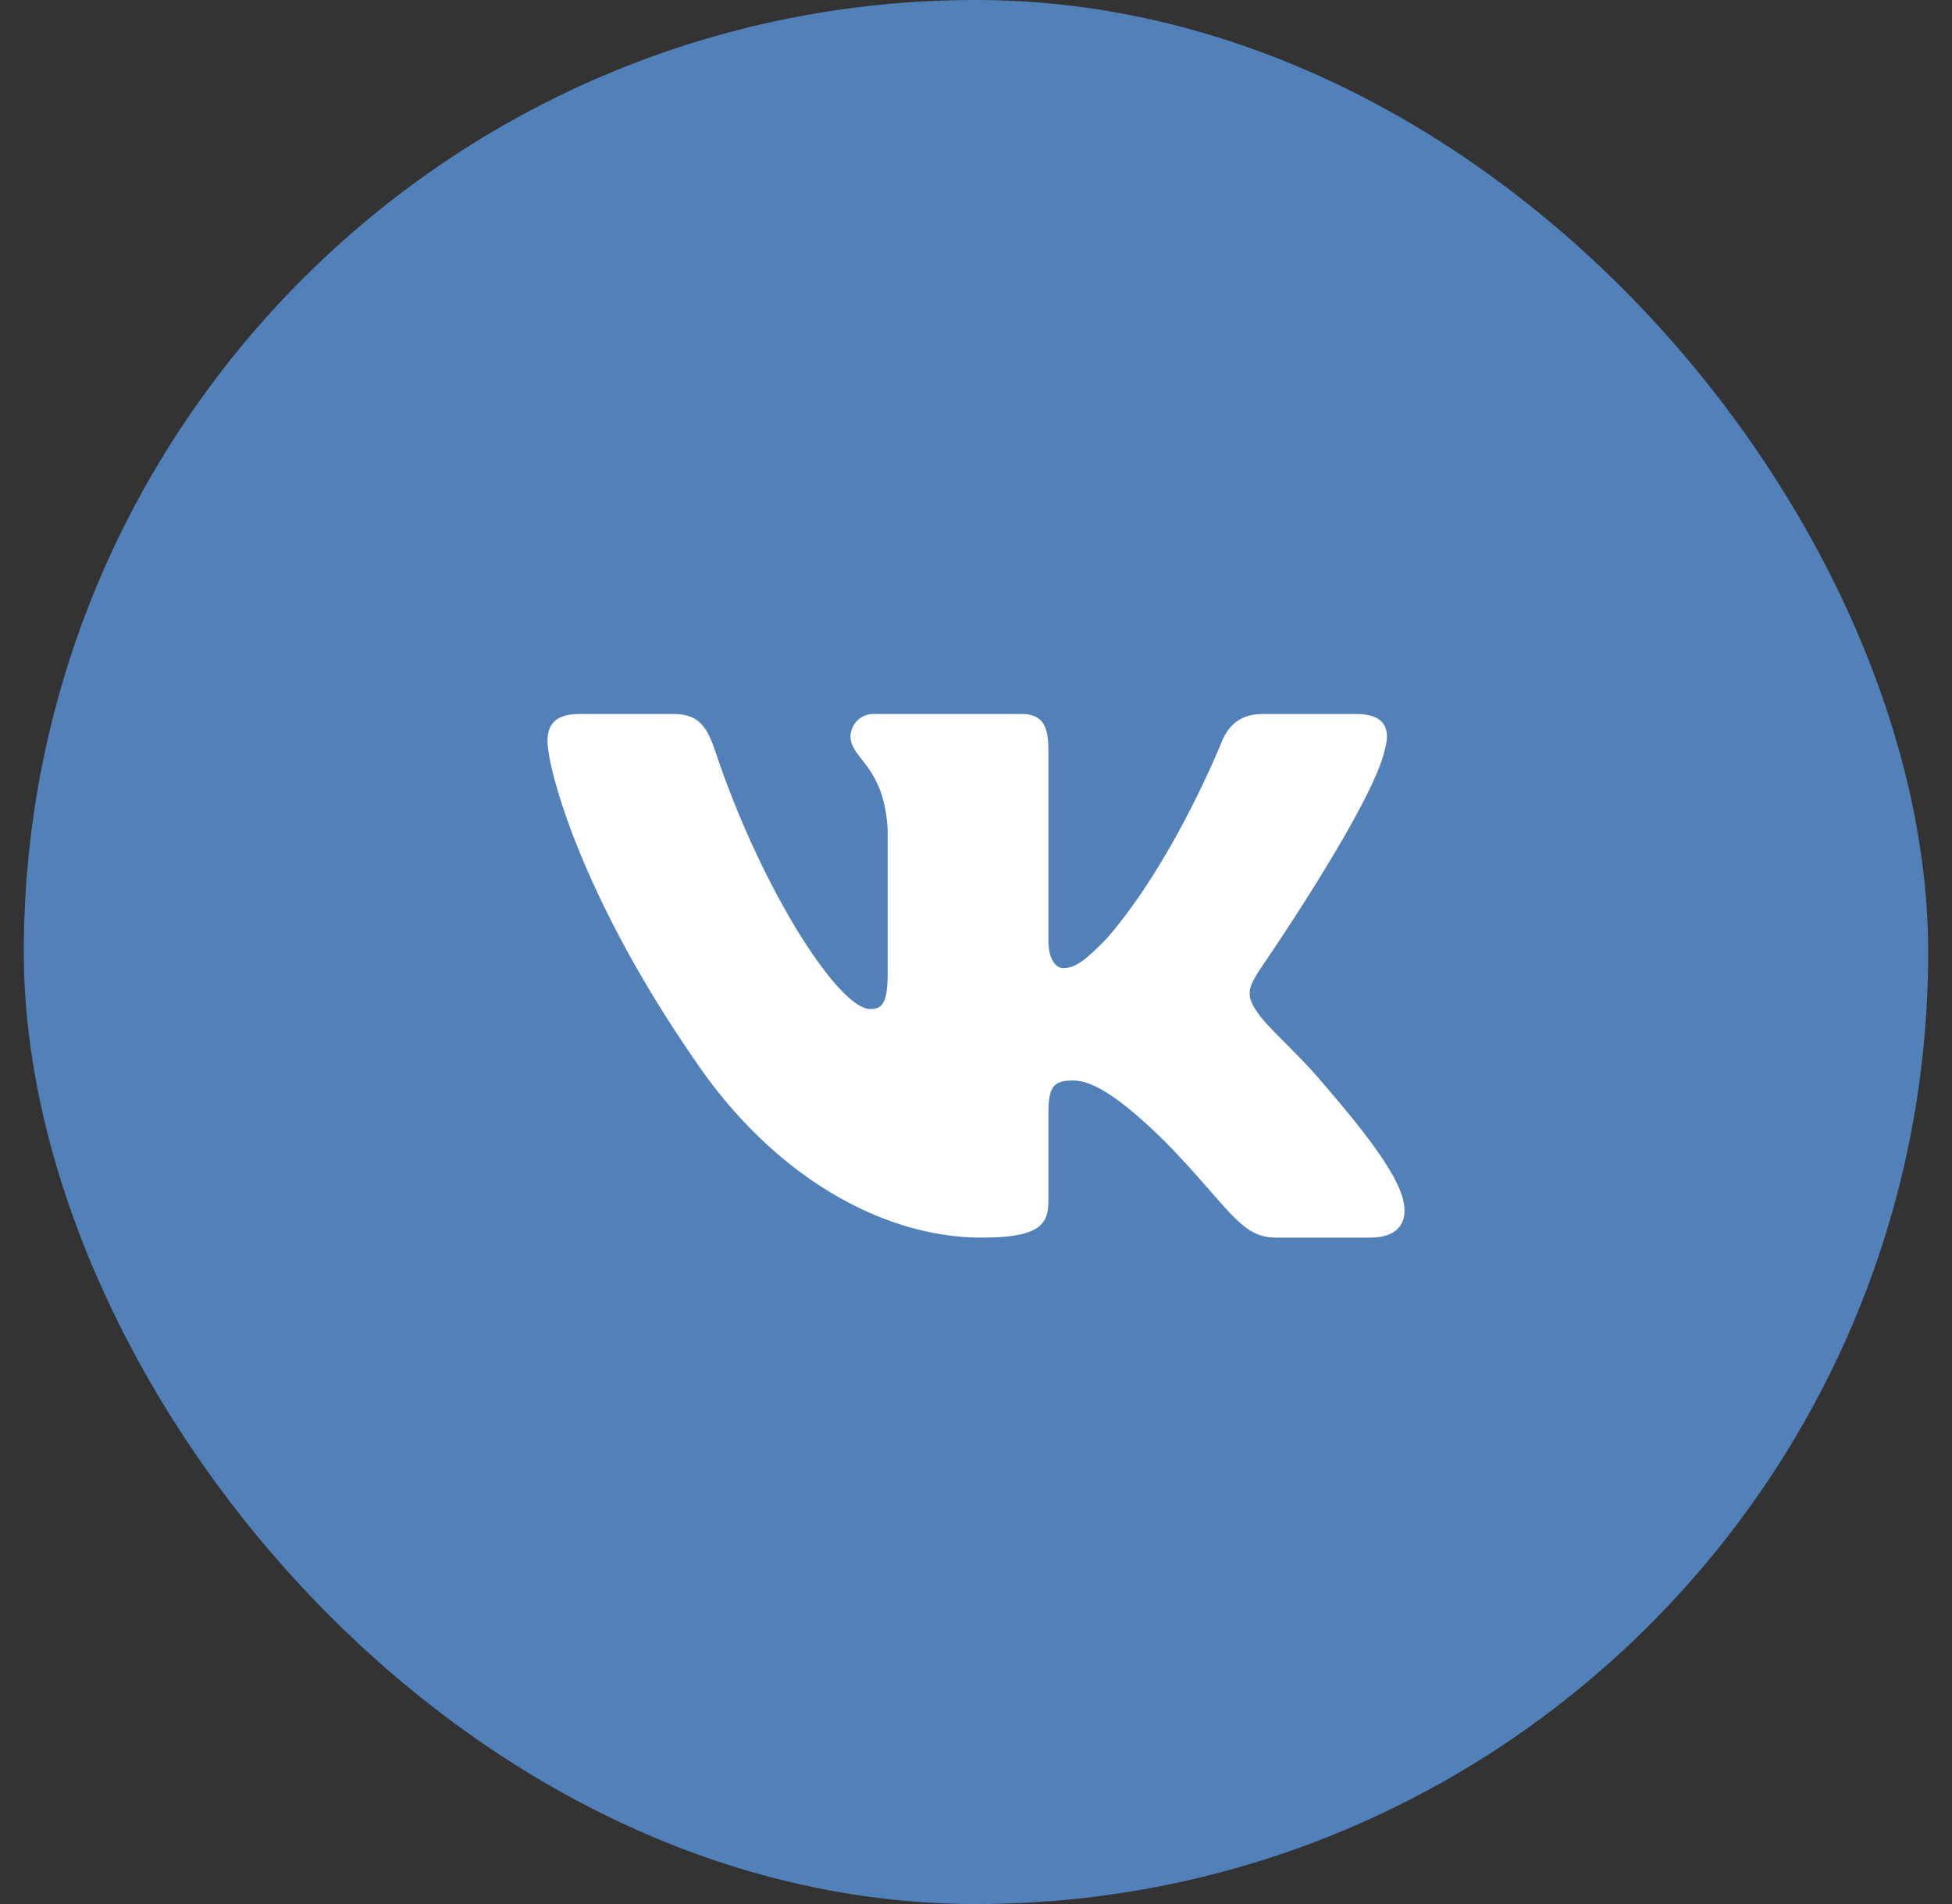
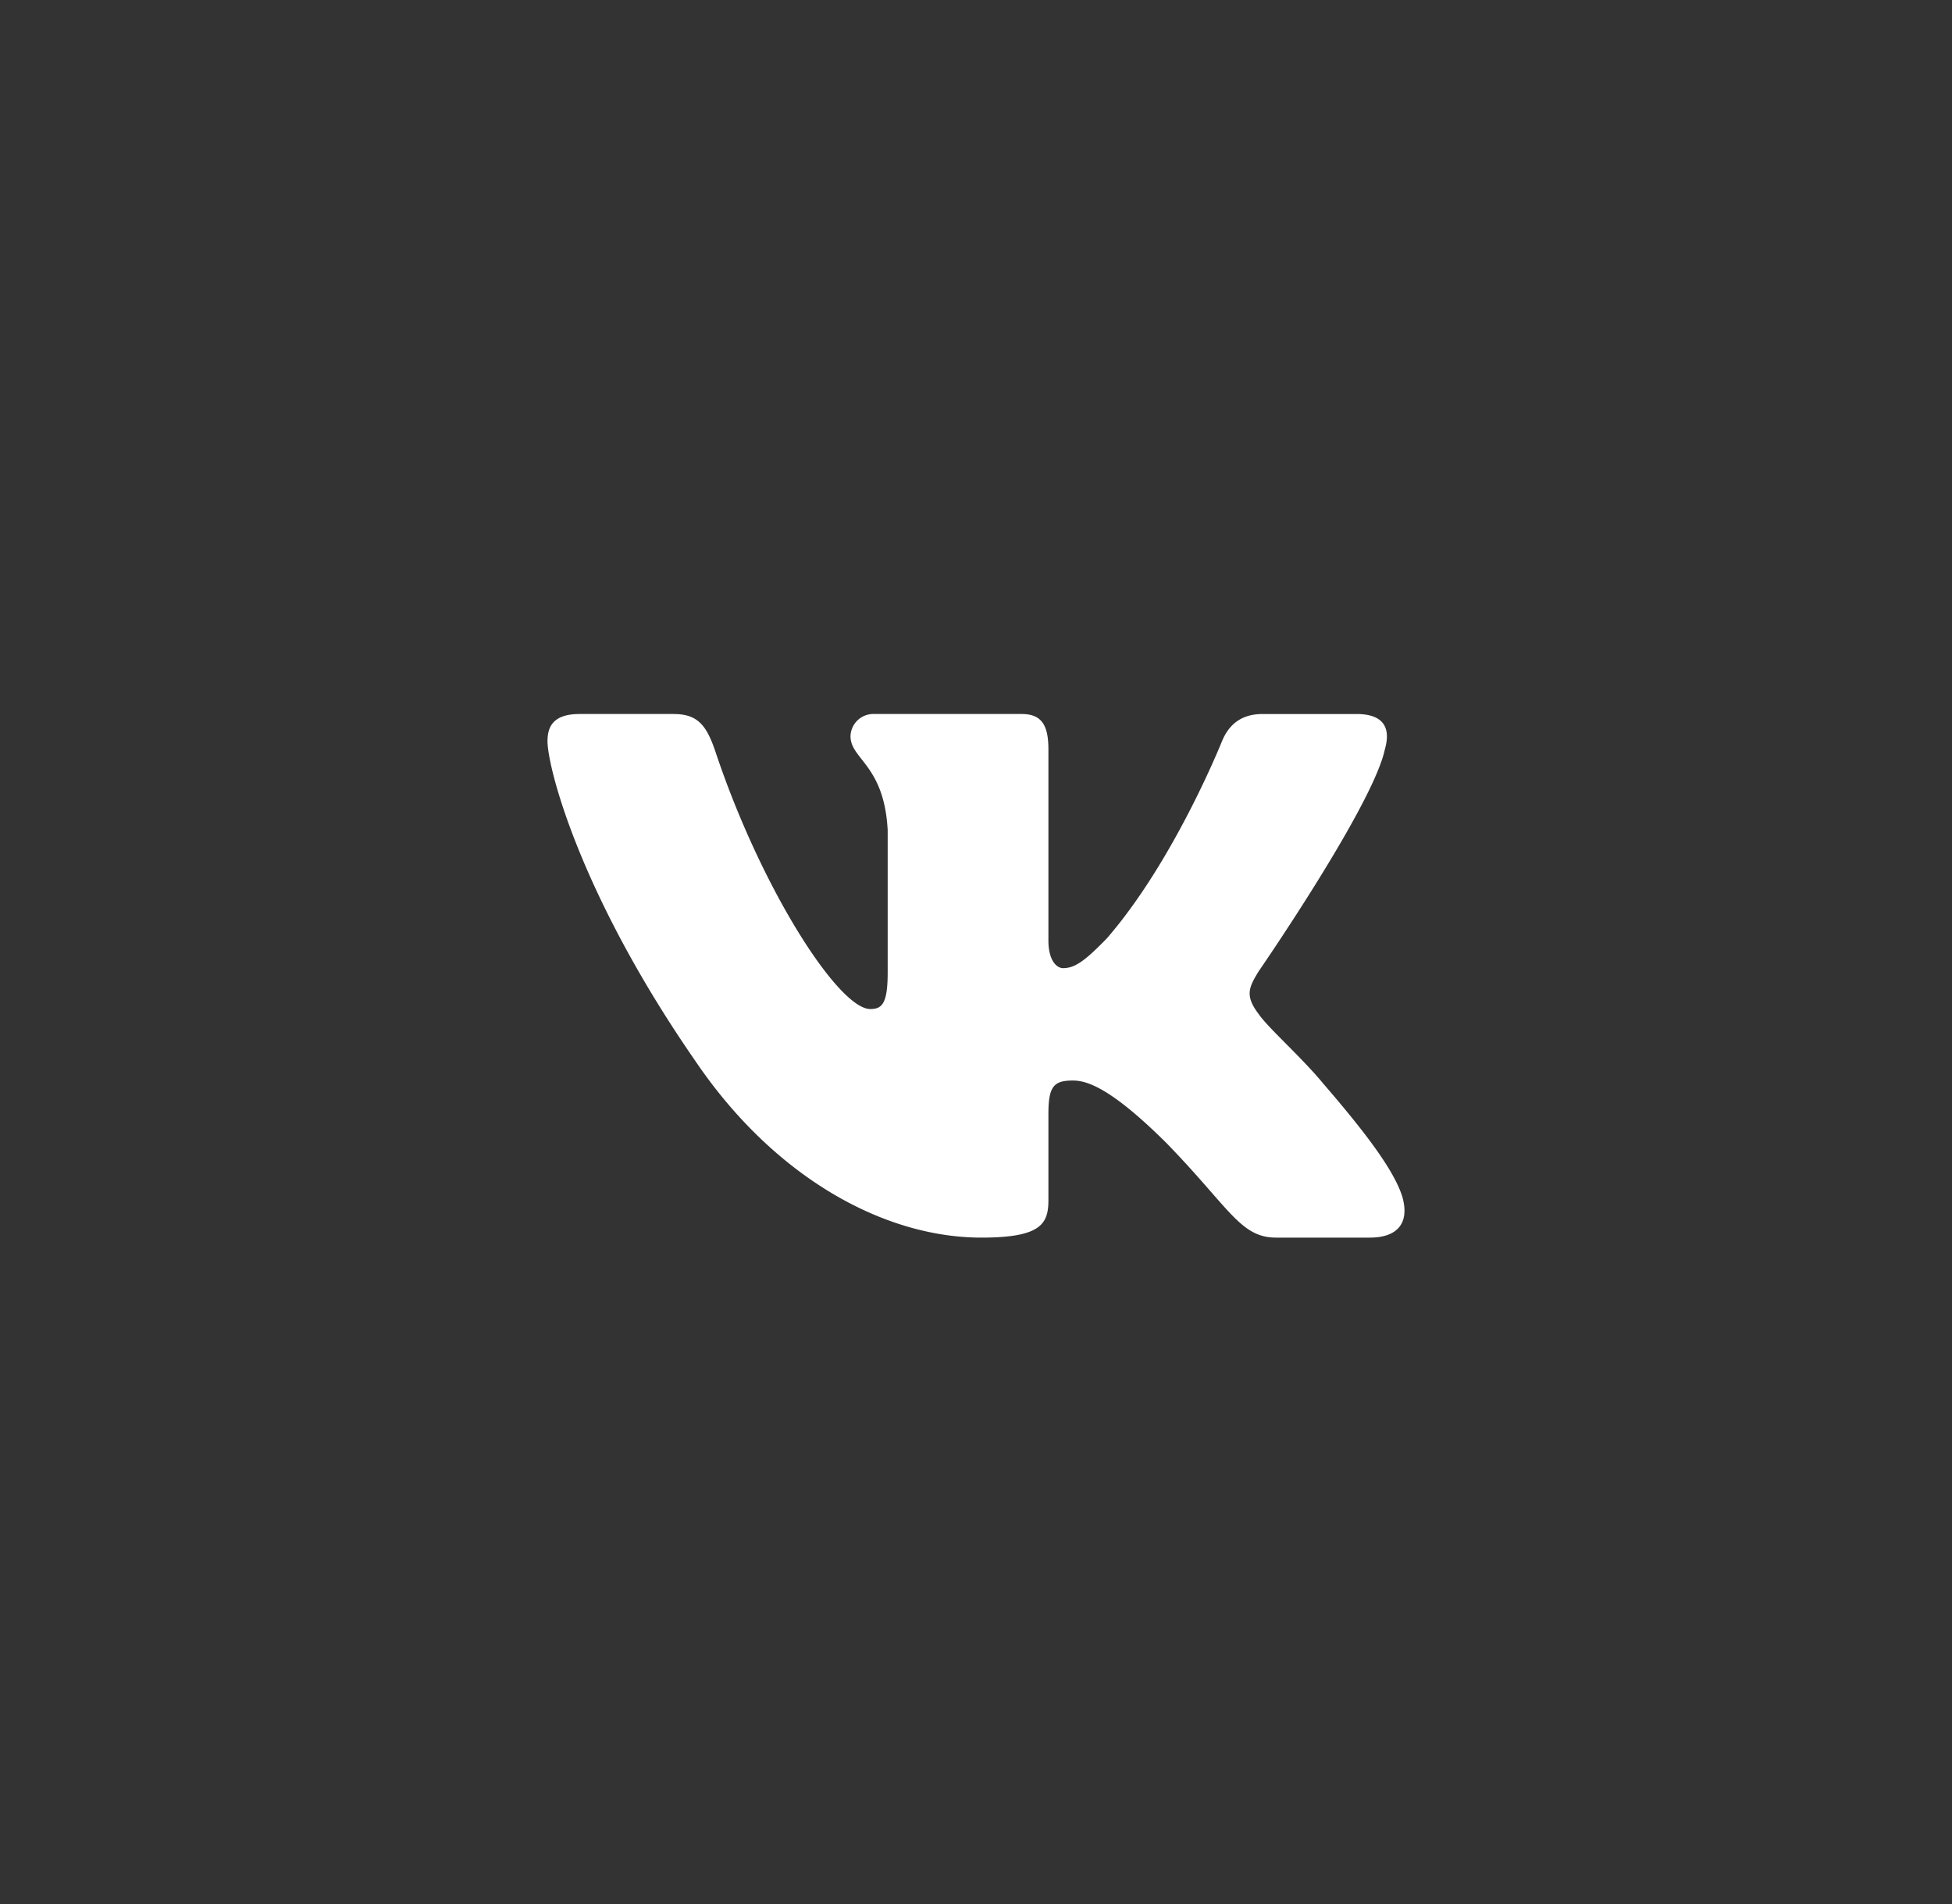
<svg xmlns="http://www.w3.org/2000/svg" width="41" height="40" fill="none">
  <rect width="100%" height="100%" fill="#333333" stroke="none" />
-   <rect x=".5" width="40" height="40" rx="20" fill="#5181B8" />
  <path fill-rule="evenodd" clip-rule="evenodd" d="M29.087 15.745c.125-.43 0-.745-.596-.745h-1.969c-.5 0-.731.273-.856.573 0 0-1.002 2.512-2.42 4.143-.46.473-.668.623-.918.623-.126 0-.307-.15-.307-.58v-4.014c0-.515-.145-.745-.562-.745h-3.095a.48.48 0 00-.5.466c0 .488.708.6.781 1.975v2.984c0 .654-.114.773-.365.773-.667 0-2.291-2.523-3.254-5.41-.189-.561-.378-.788-.882-.788h-1.969c-.563 0-.675.273-.675.573 0 .537.668 3.199 3.108 6.72C16.236 24.696 18.529 26 20.615 26c1.252 0 1.406-.29 1.406-.788v-1.817c0-.58.119-.695.515-.695.292 0 .793.15 1.961 1.31 1.335 1.373 1.555 1.99 2.307 1.99h1.969c.562 0 .844-.29.681-.86-.177-.57-.815-1.396-1.66-2.375-.46-.559-1.148-1.16-1.356-1.46-.293-.387-.21-.558 0-.901 0 0 2.399-3.478 2.649-4.659z" fill="#fff" />
</svg>